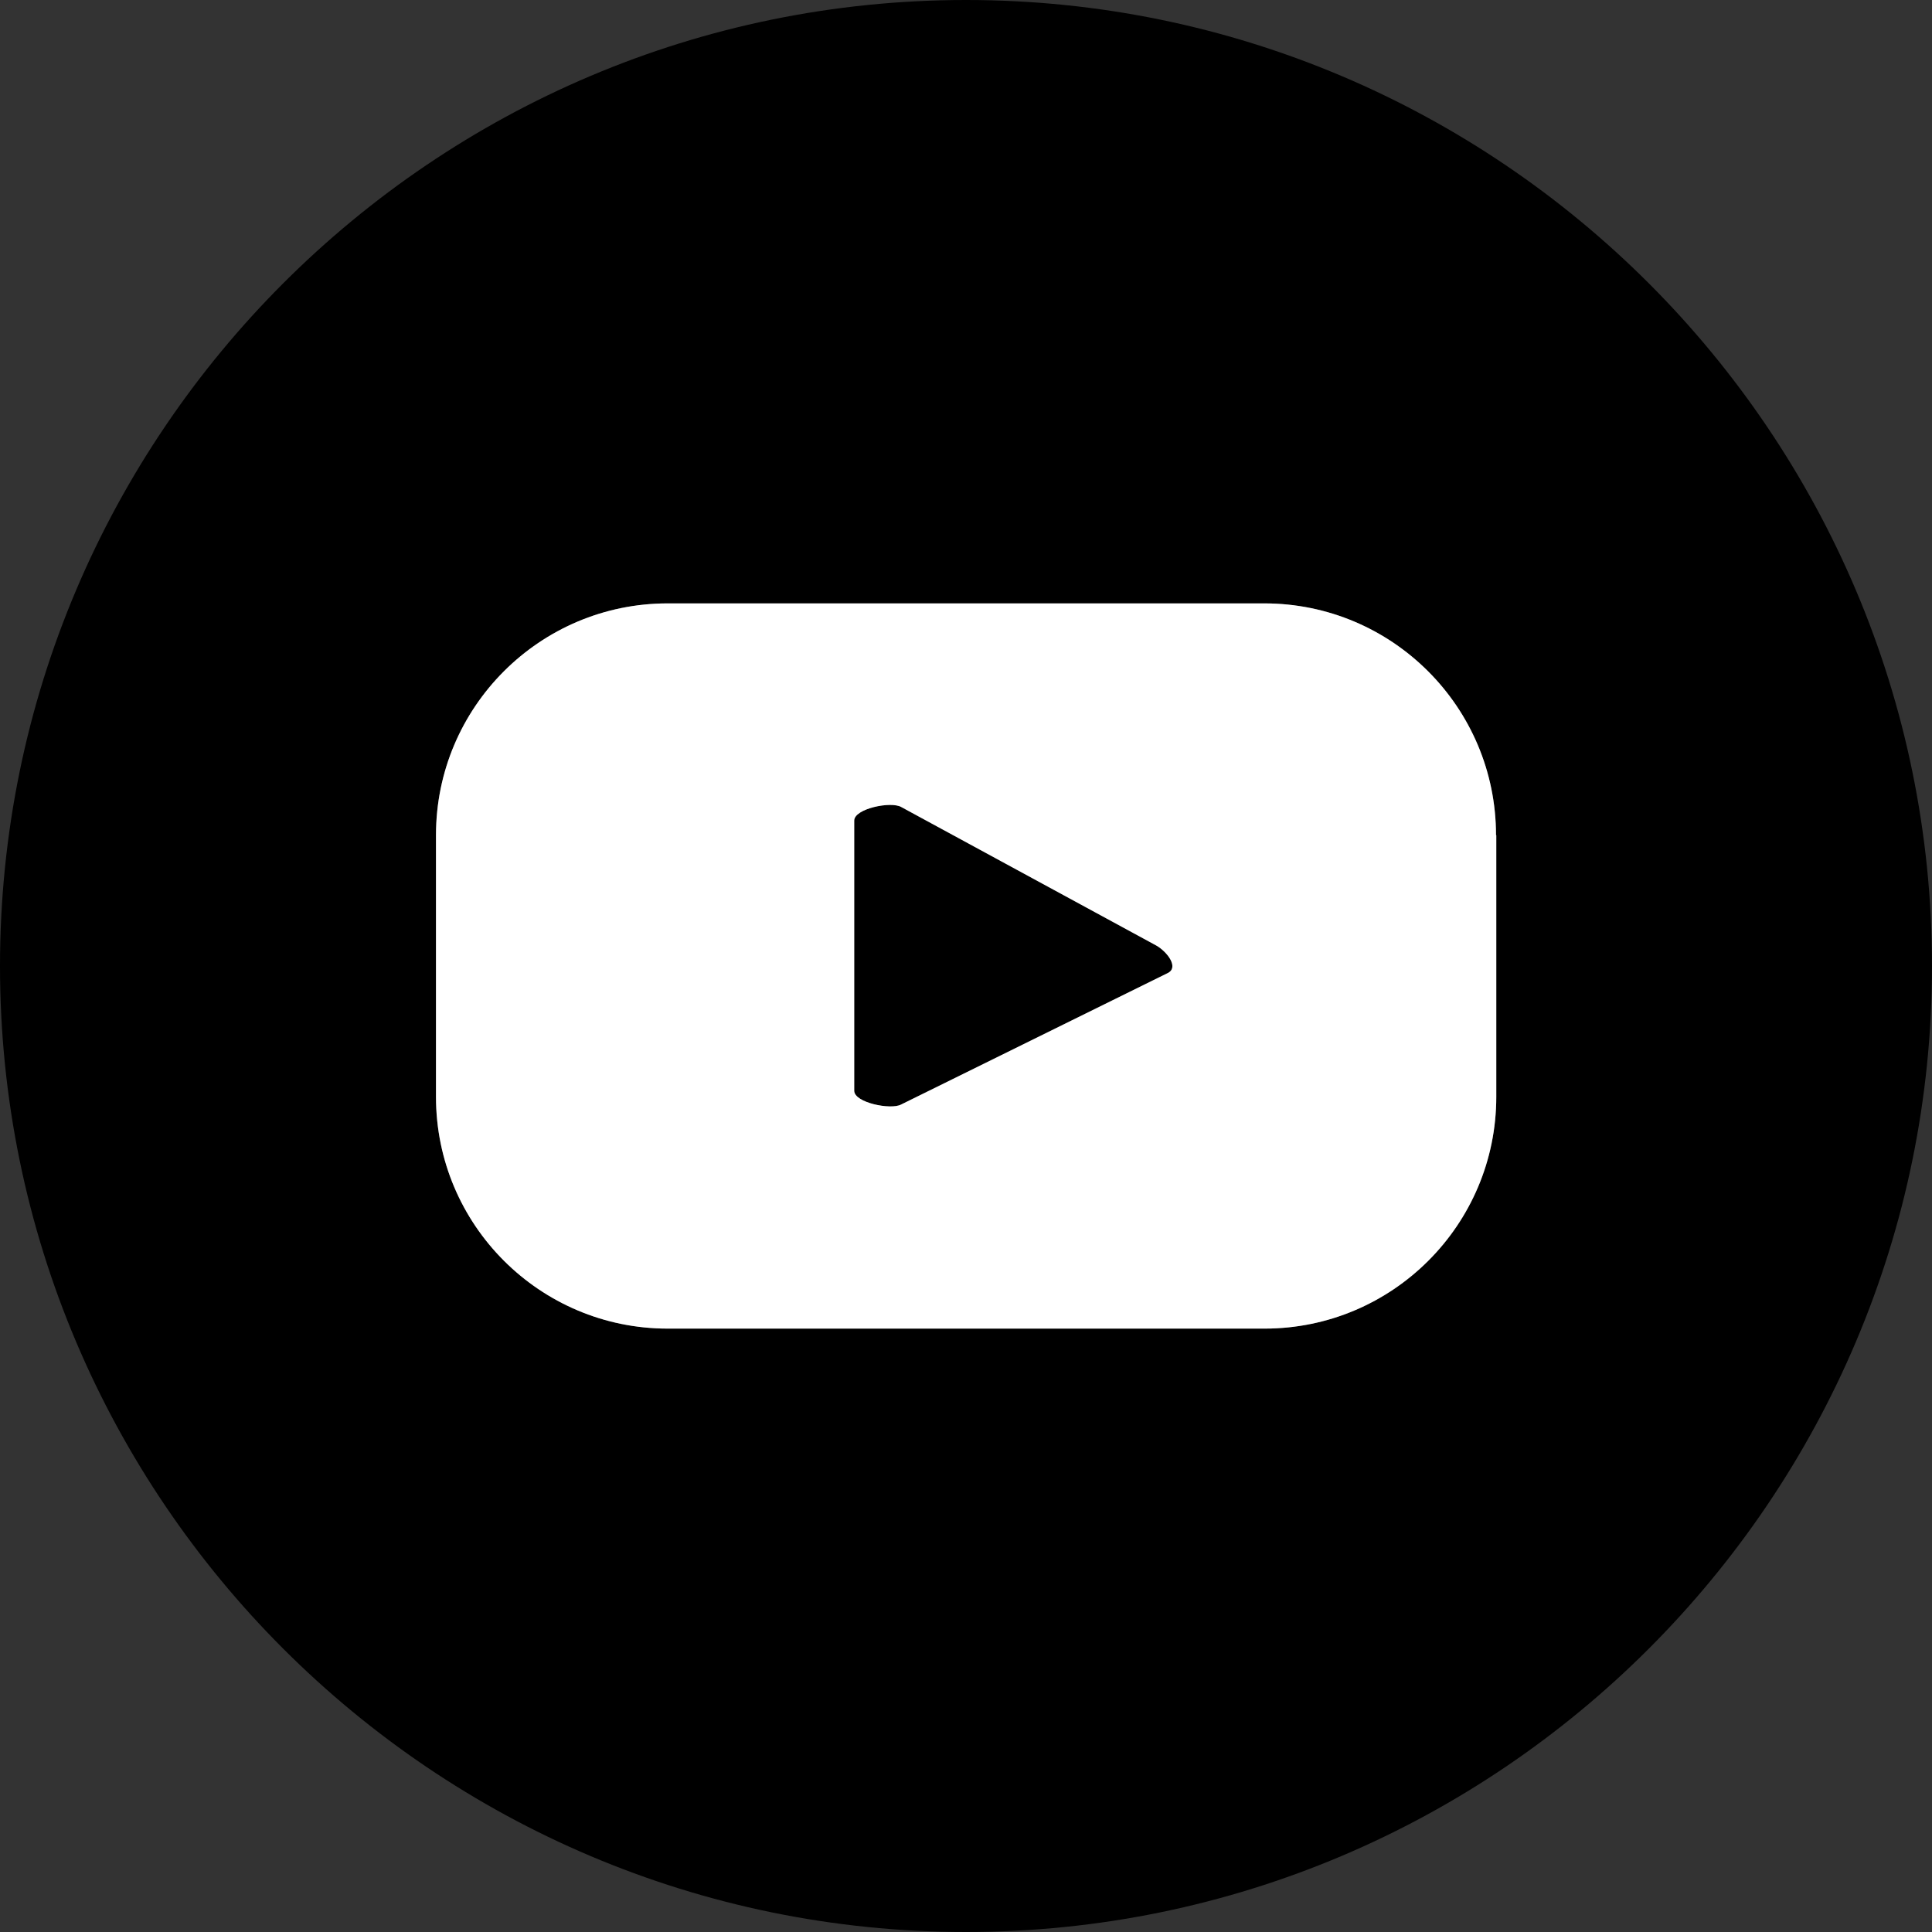
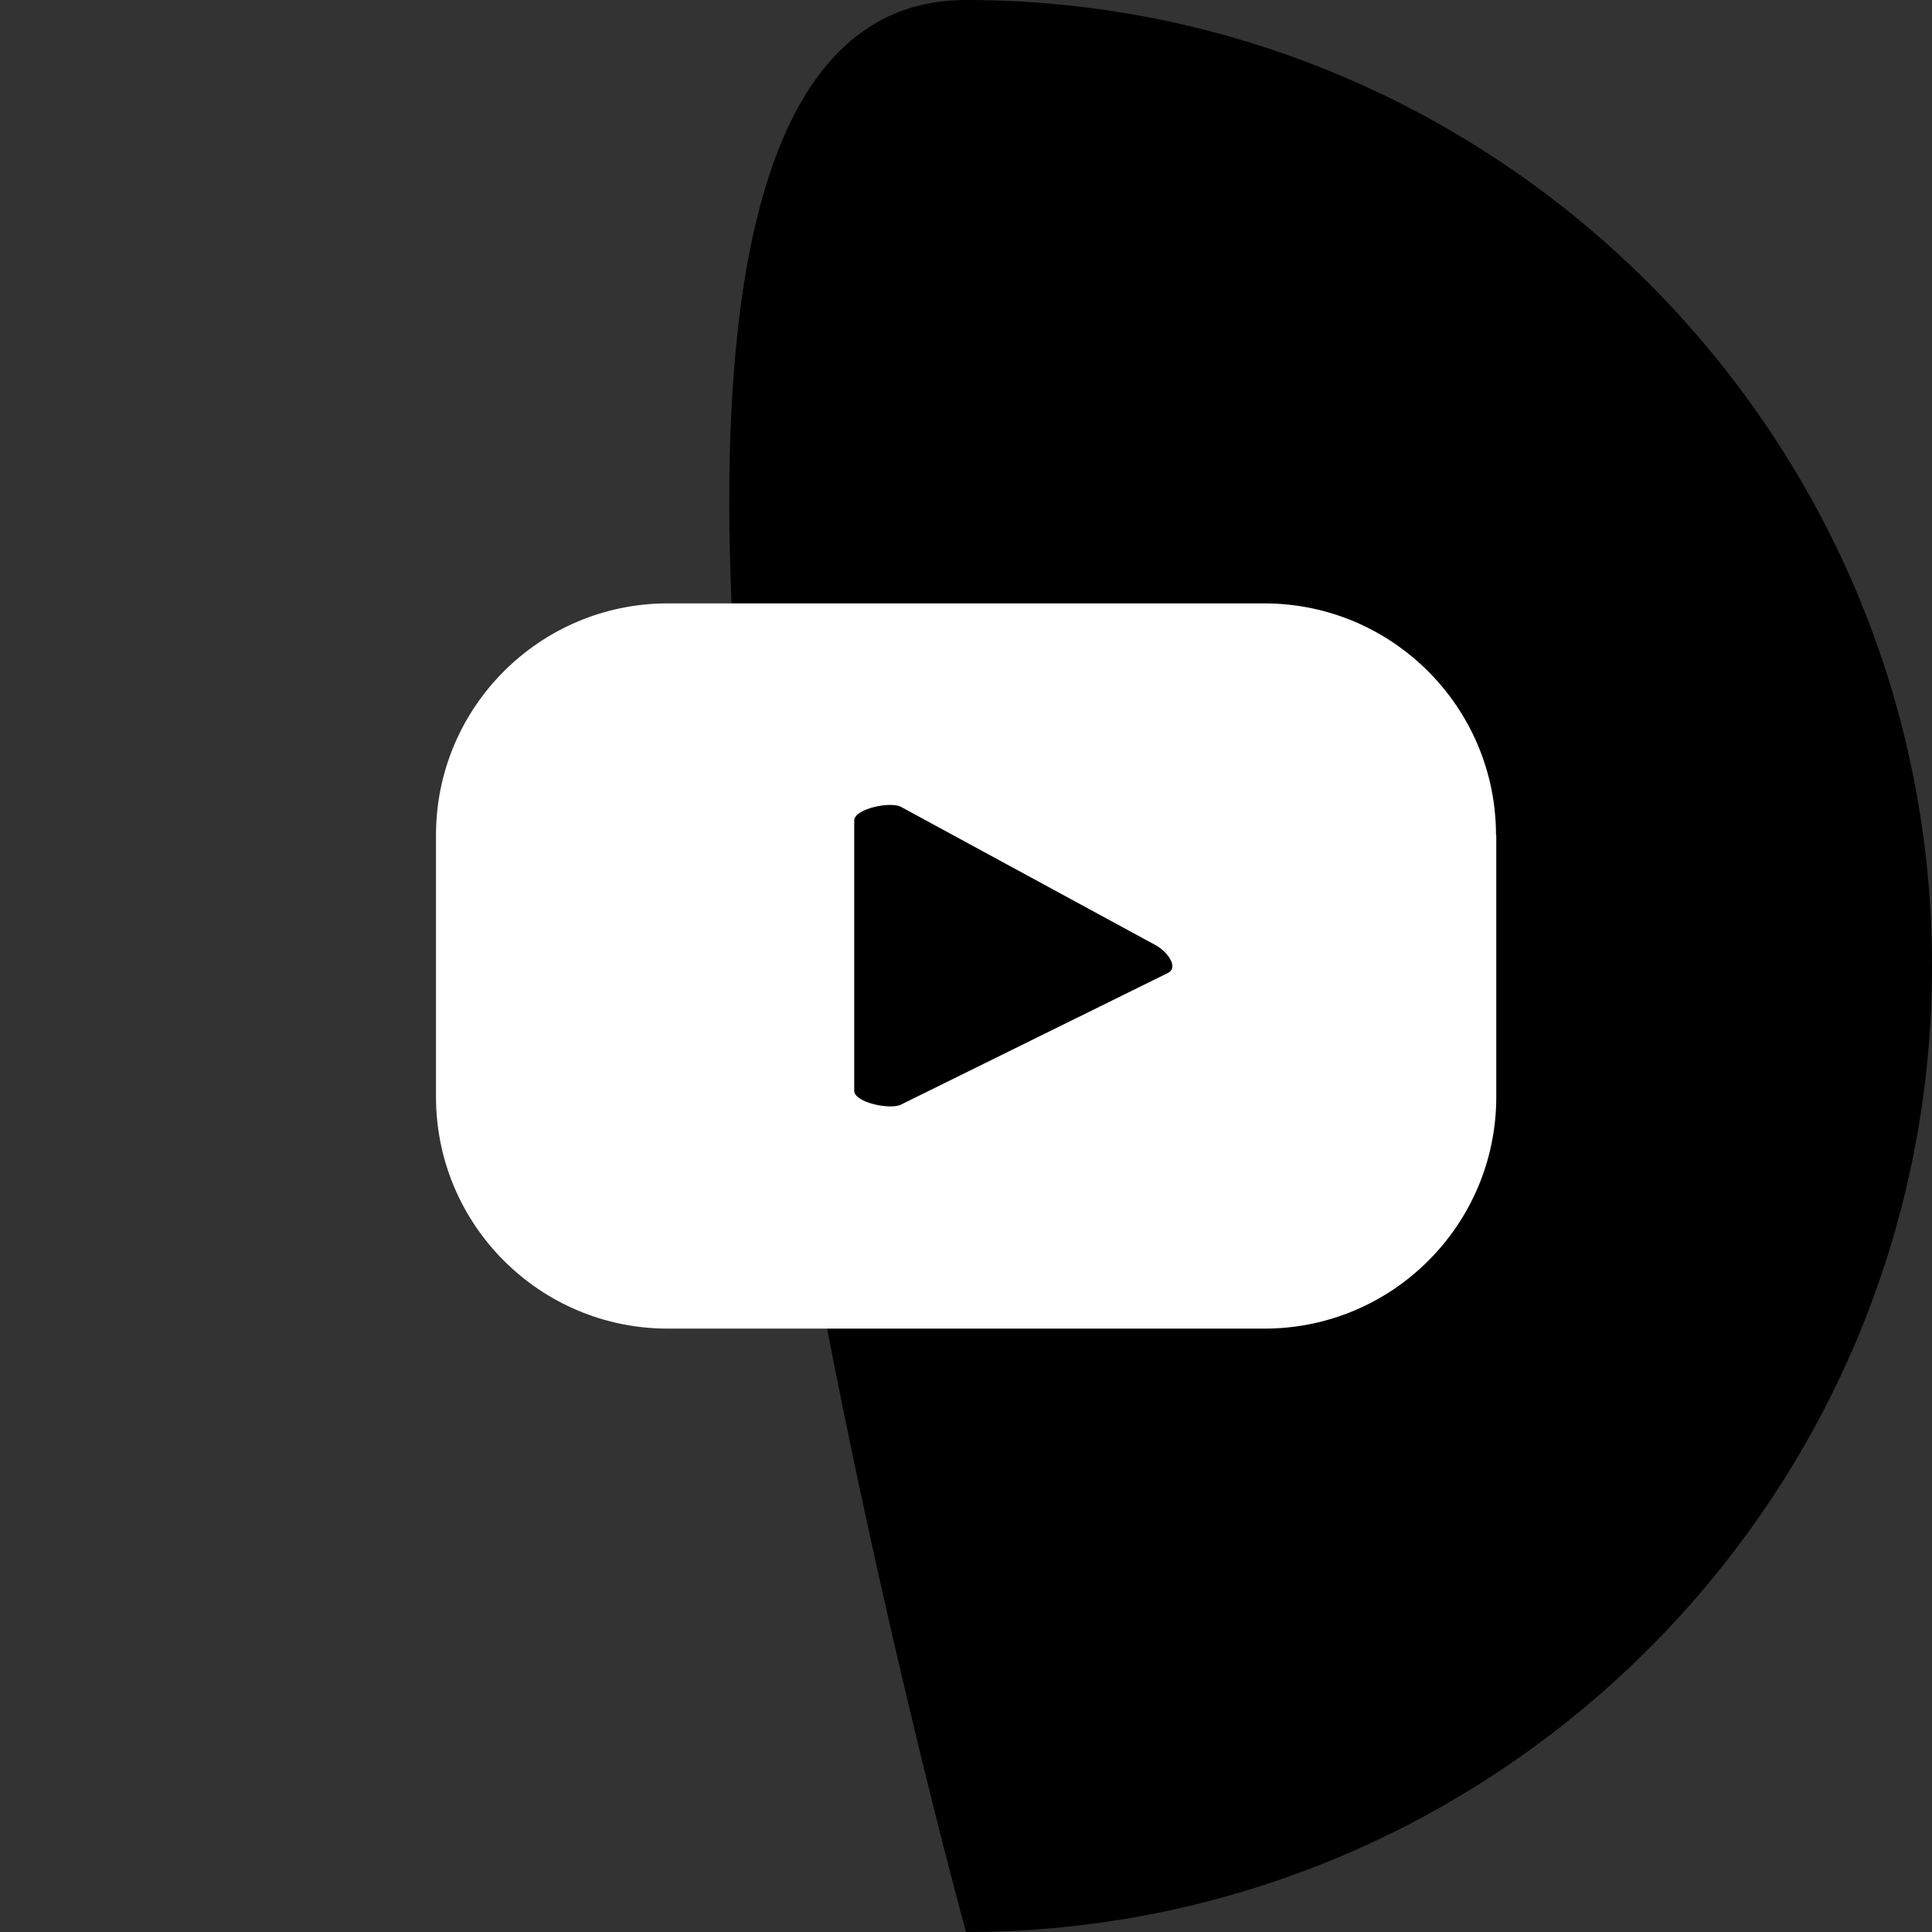
<svg xmlns="http://www.w3.org/2000/svg" version="1.1" id="Objects" x="0px" y="0px" viewBox="0 0 72.94 72.94" style="enable-background:new 0 0 72.94 72.94;" xml:space="preserve">
  <rect x="0" y="0" width="72.94" height="72.94" fill="#333333" stroke="none" />
  <style type="text/css">
	.st0{opacity:0.7;}
	.st1{fill:#808080;}
	.st2{fill:#FFFFFF;}
</style>
  <g>
    <g>
      <g>
-         <path d="M36.47,72.94C16.36,72.94,0,56.58,0,36.47S16.36,0,36.47,0s36.47,16.36,36.47,36.47S56.58,72.94,36.47,72.94z" />
+         <path d="M36.47,72.94S16.36,0,36.47,0s36.47,16.36,36.47,36.47S56.58,72.94,36.47,72.94z" />
      </g>
      <g class="st0">
-         <path class="st1" d="M44.1,36.73L34.02,41.7c-0.39,0.21-1.77-0.07-1.77-0.52V30.98c0-0.45,1.39-0.74,1.78-0.51l9.63,5.23     C44.06,35.93,44.51,36.51,44.1,36.73z M56.48,31.53c0-4.83-3.92-8.75-8.75-8.75H25.21c-4.83,0-8.75,3.92-8.75,8.75v9.88     c0,4.83,3.92,8.75,8.75,8.75h22.53c4.83,0,8.75-3.92,8.75-8.75V31.53z" />
-       </g>
+         </g>
      <path class="st2" d="M56.48,31.53c0-4.83-3.92-8.75-8.75-8.75H25.21c-4.83,0-8.75,3.92-8.75,8.75v9.88c0,4.83,3.92,8.75,8.75,8.75    h22.53c4.83,0,8.75-3.92,8.75-8.75V31.53z M44.1,36.73L34.02,41.7c-0.39,0.21-1.77-0.07-1.77-0.52V30.98    c0-0.45,1.39-0.74,1.78-0.51l9.63,5.23C44.06,35.93,44.51,36.51,44.1,36.73z" />
    </g>
  </g>
</svg>